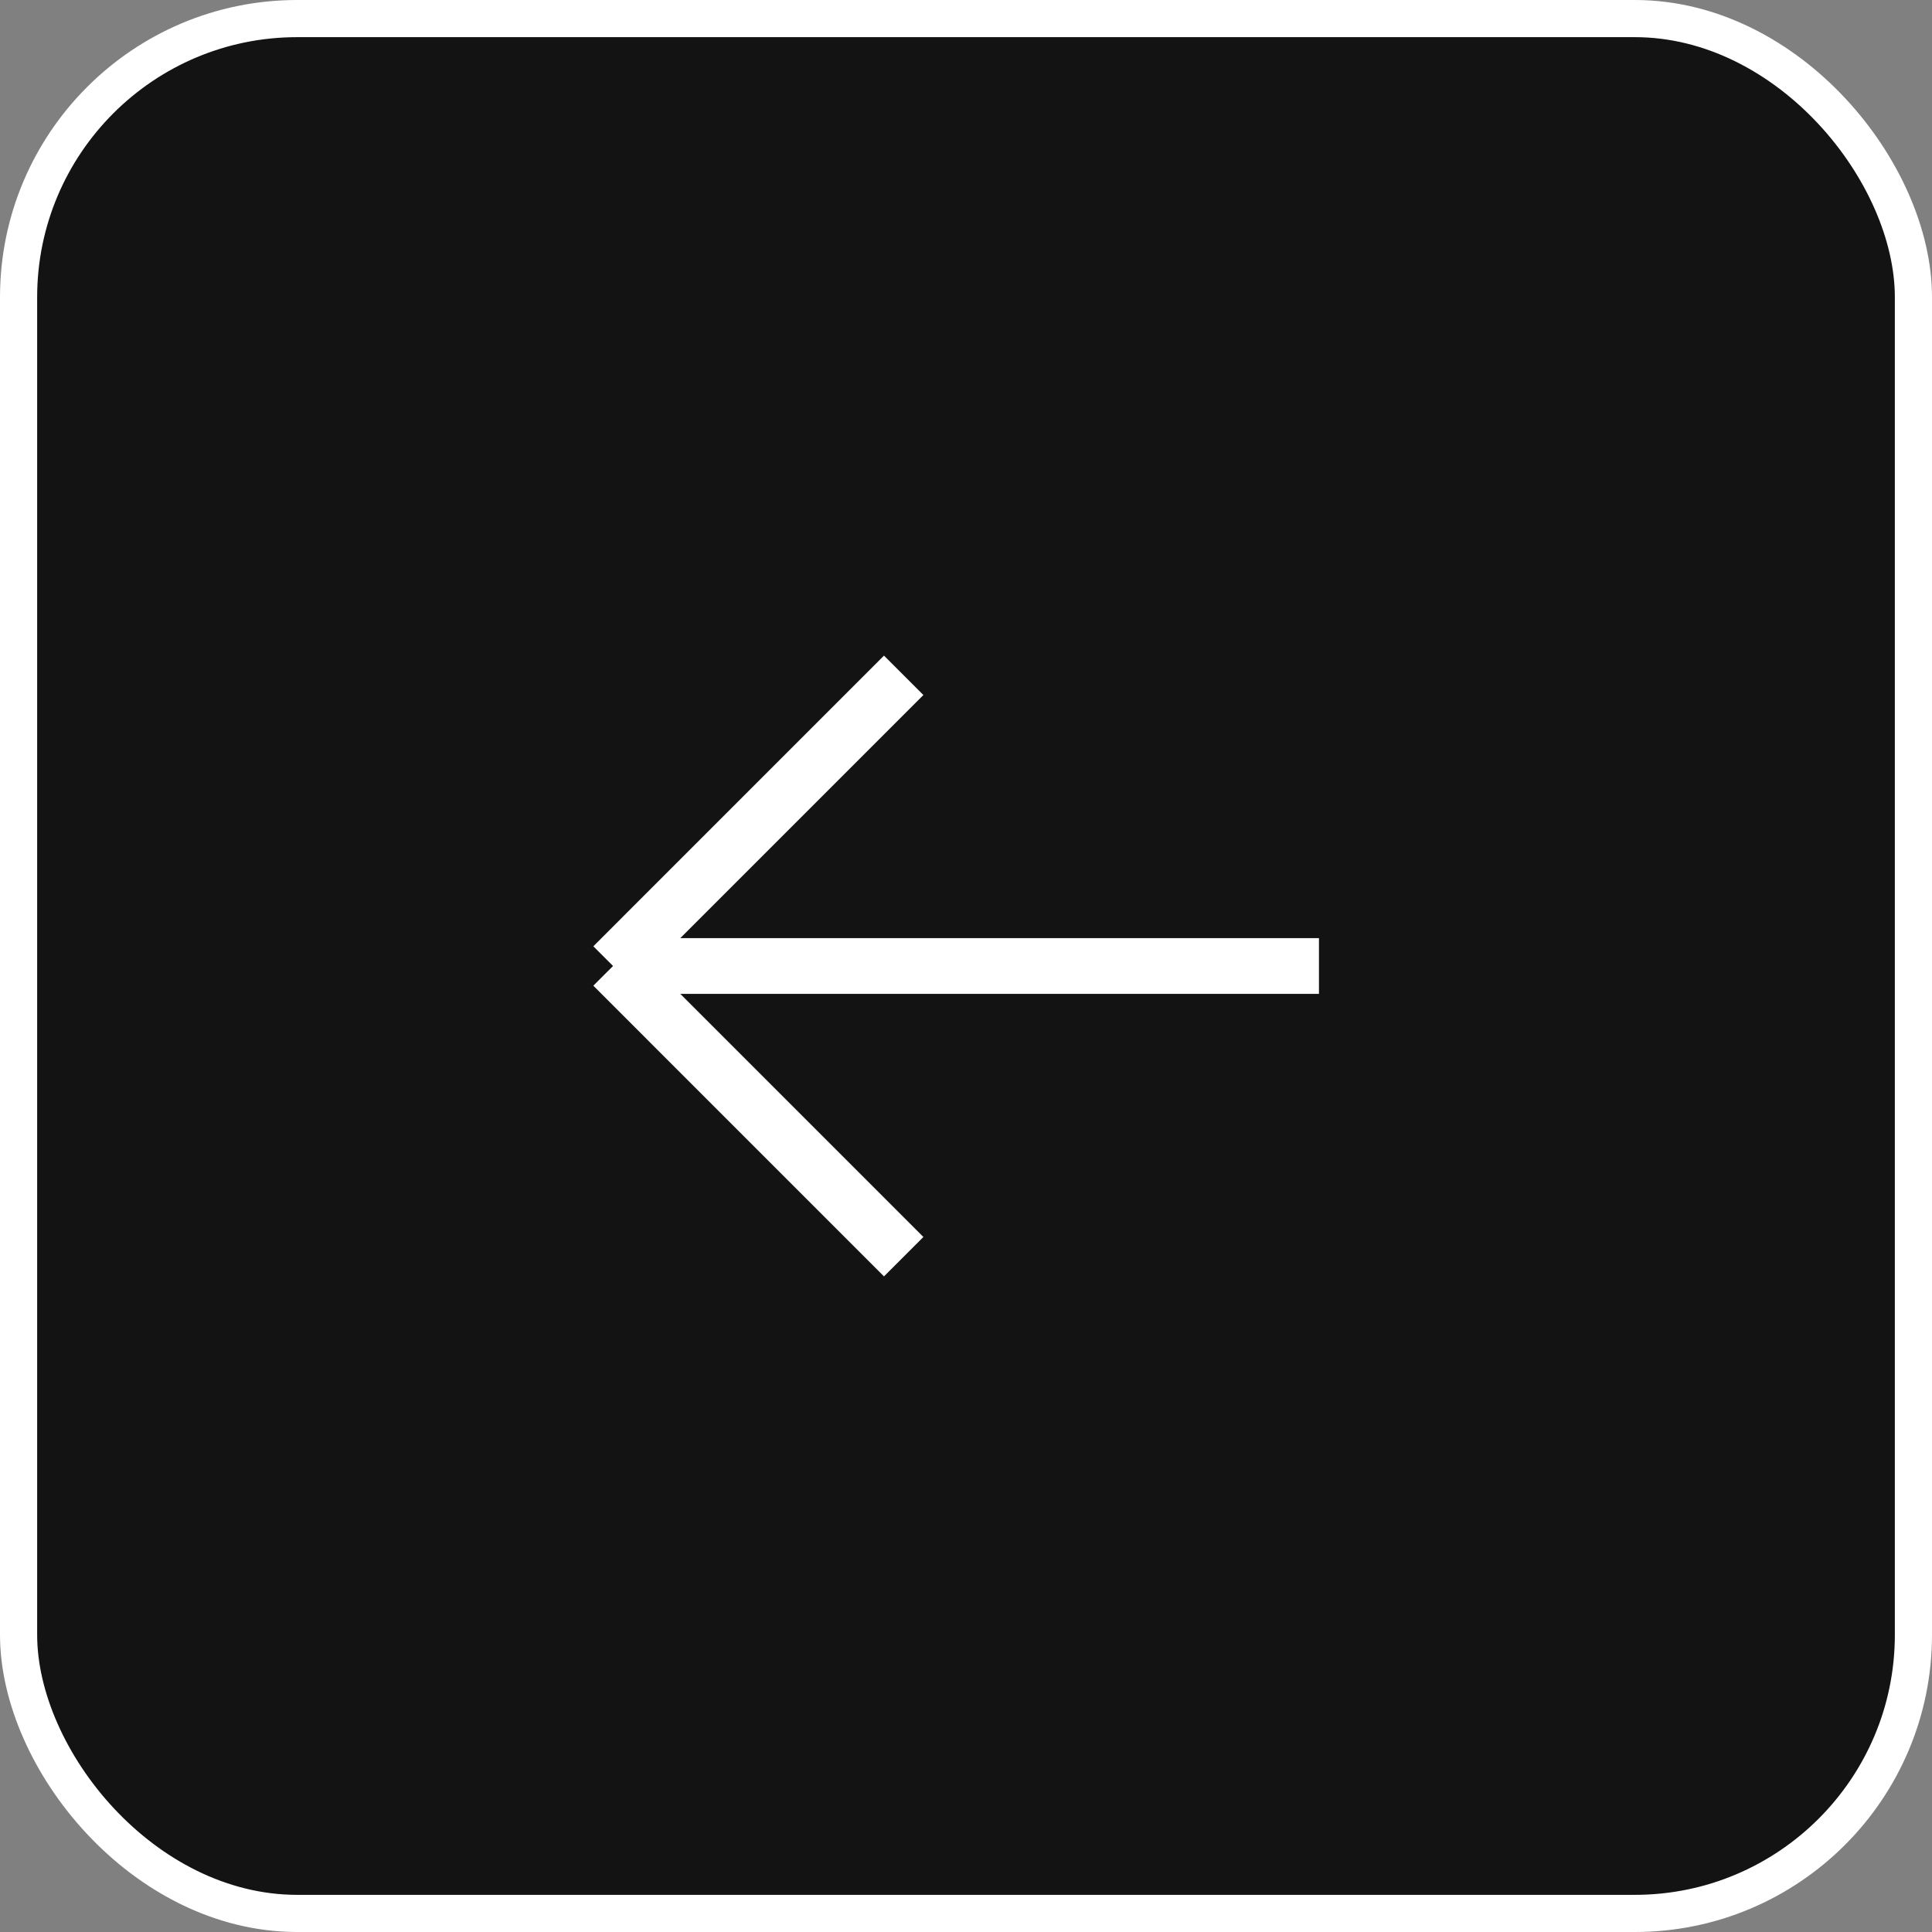
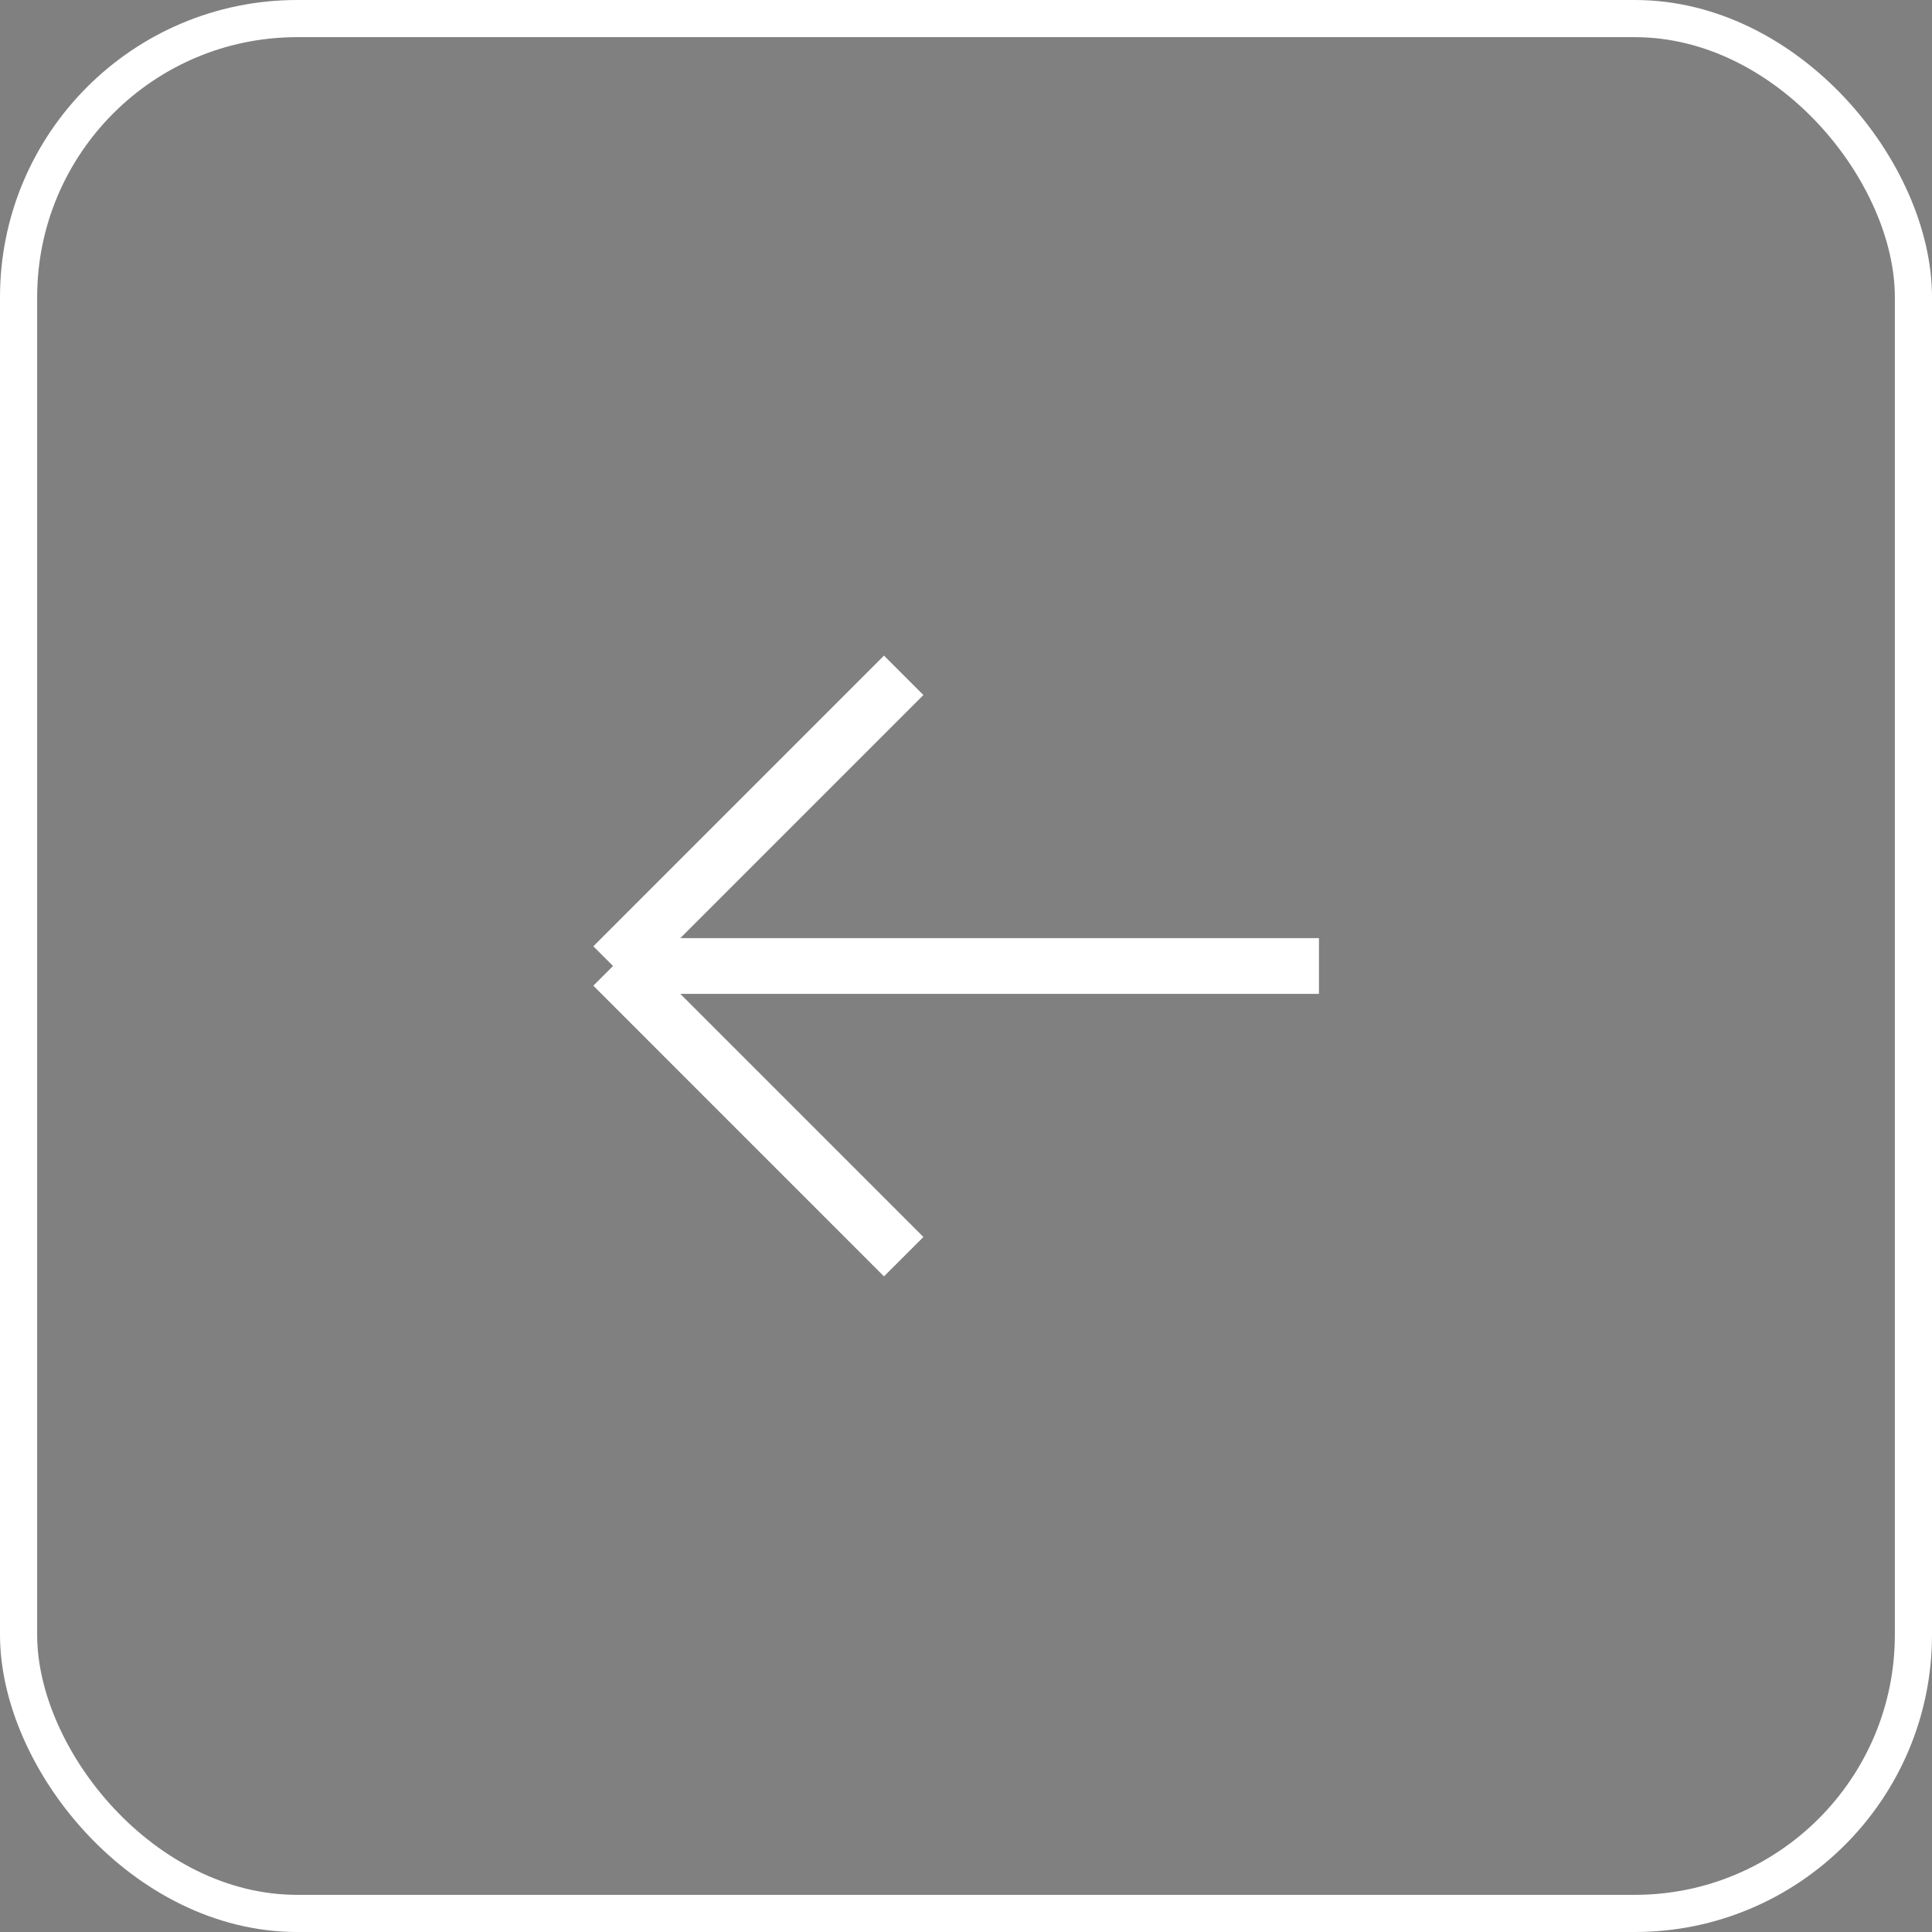
<svg xmlns="http://www.w3.org/2000/svg" width="52" height="52" viewBox="0 0 52 52" fill="none">
  <rect x="0" y="0" width="52" height="52" fill="#808080" stroke="none" />
-   <rect x="0.5" y="0.5" width="51" height="51" rx="7.5" fill="#131313" />
  <rect x="0.5" y="0.5" width="51" height="51" rx="7.5" stroke="white" />
  <path d="M35.5 26H16.5M16.5 26L24.323 33.824M16.5 26L24.323 18.176" stroke="white" stroke-width="1.5" />
</svg>